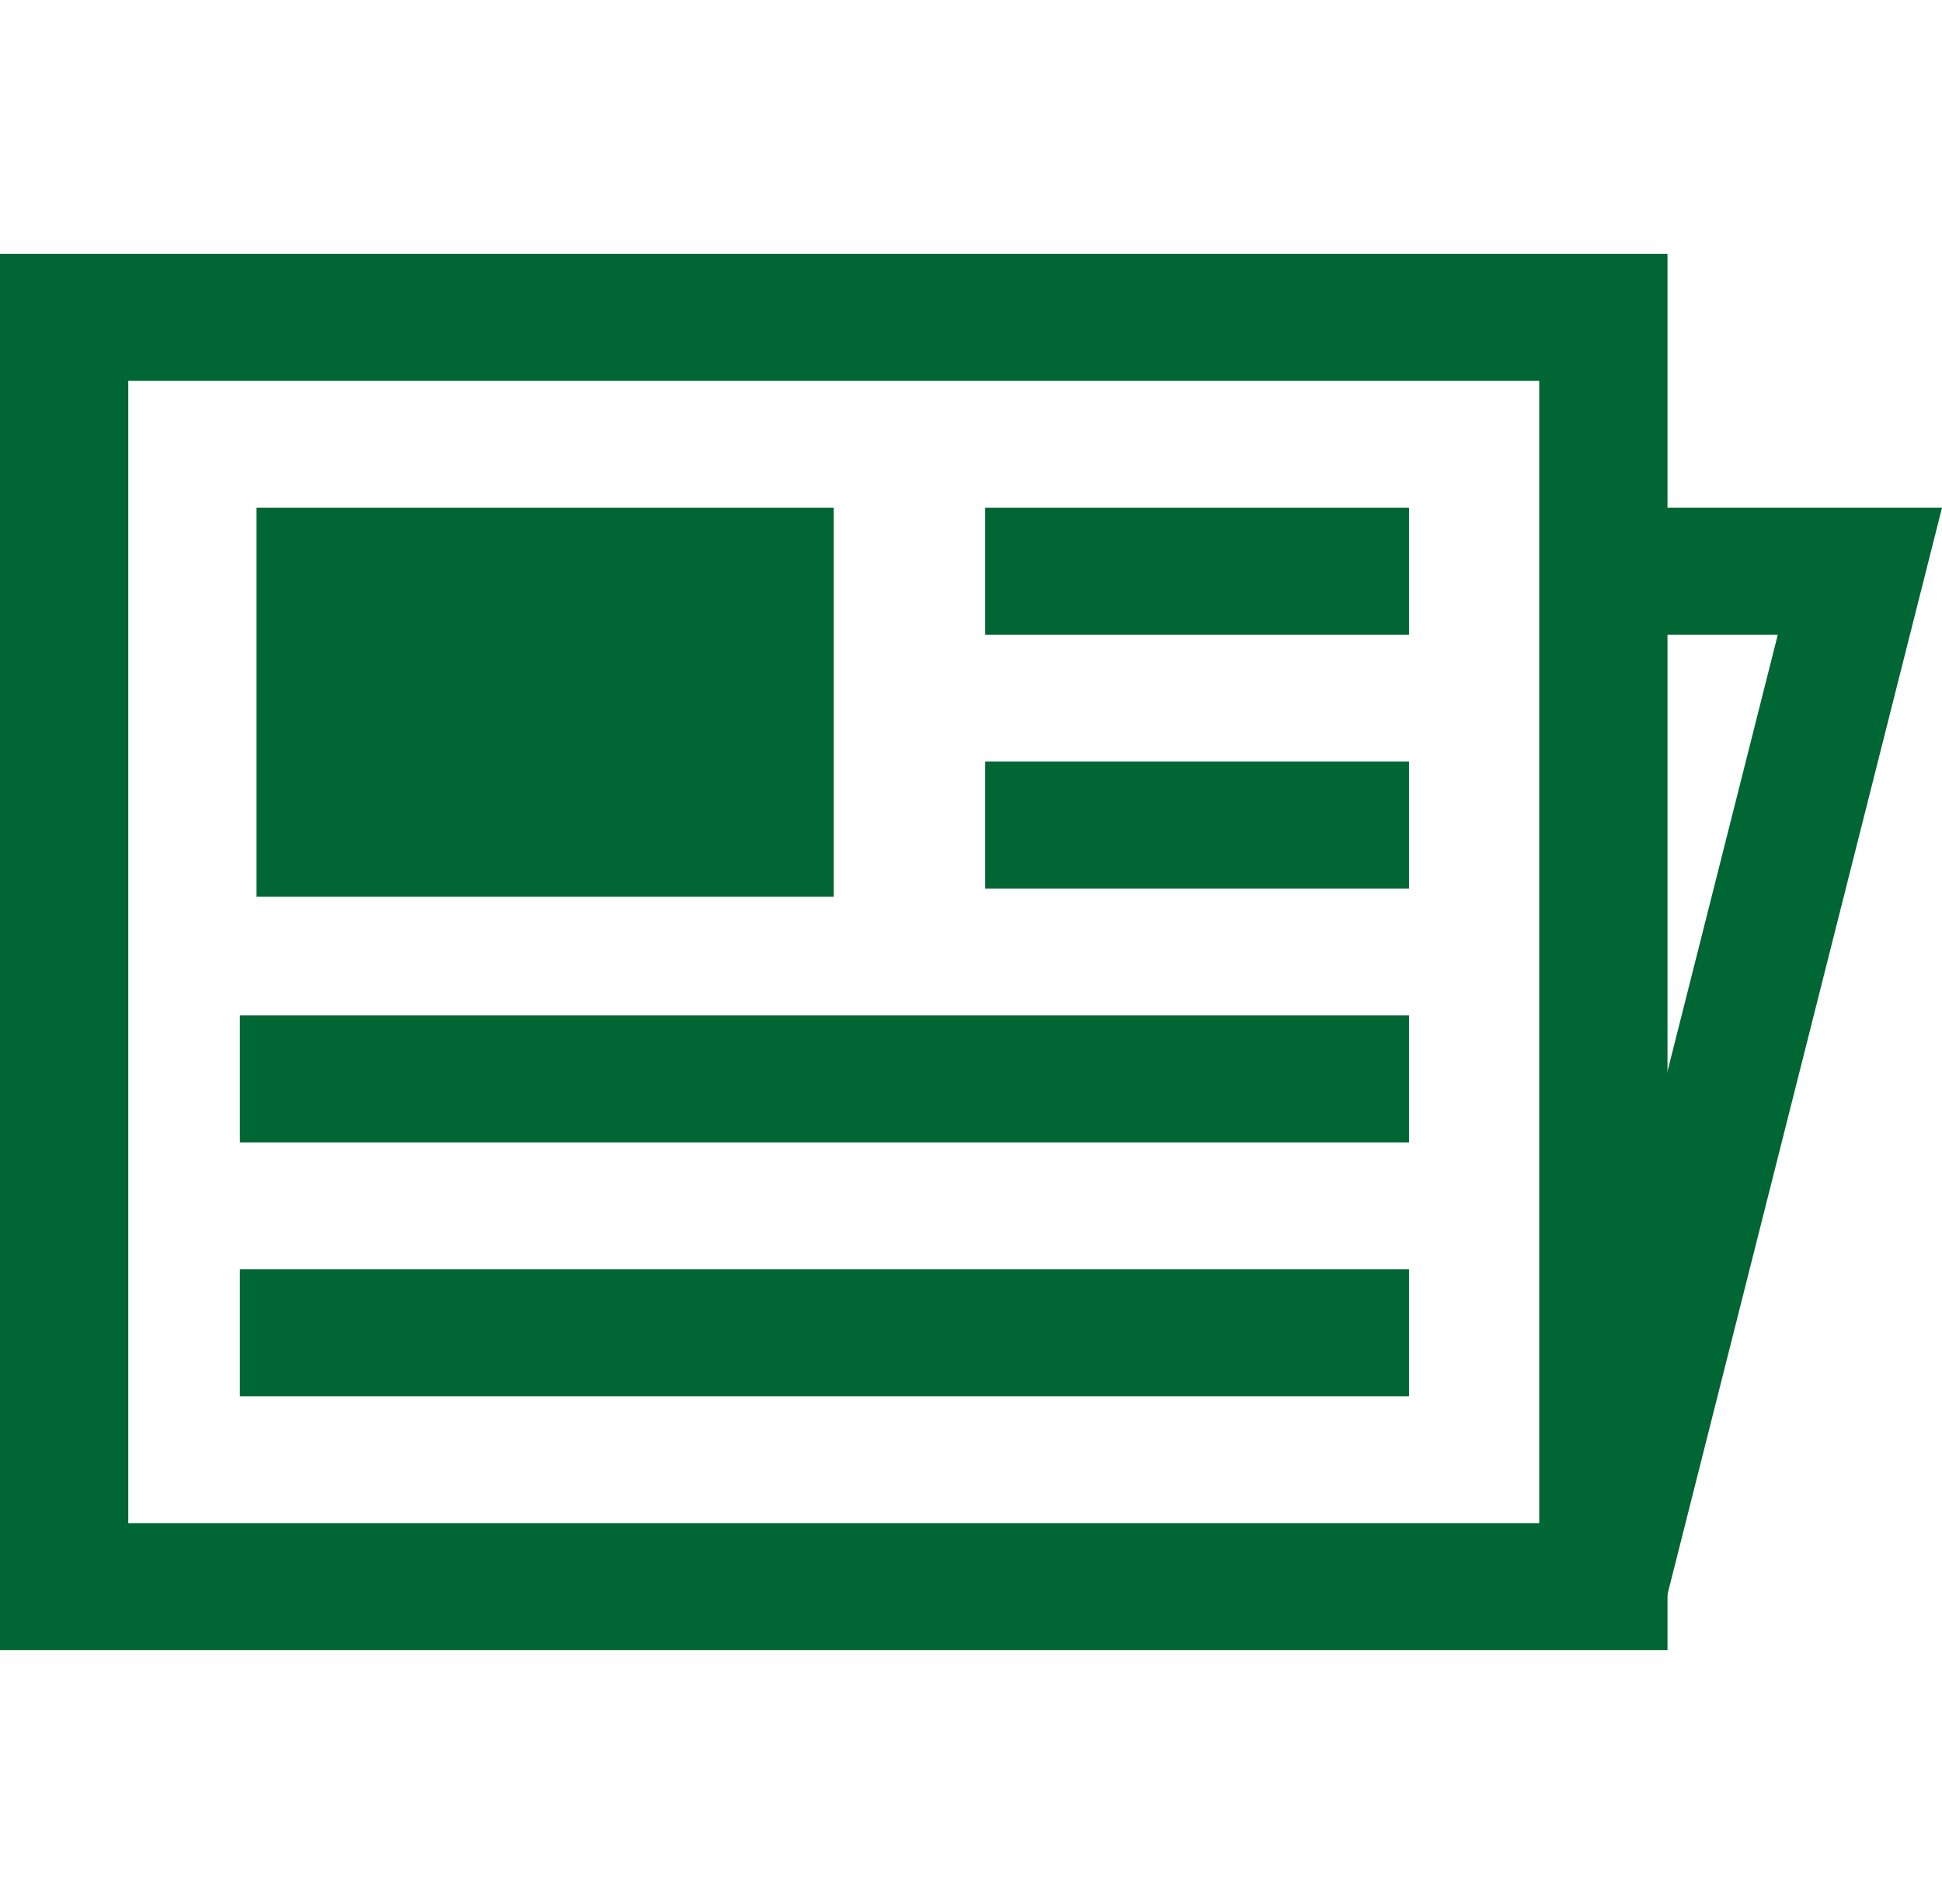
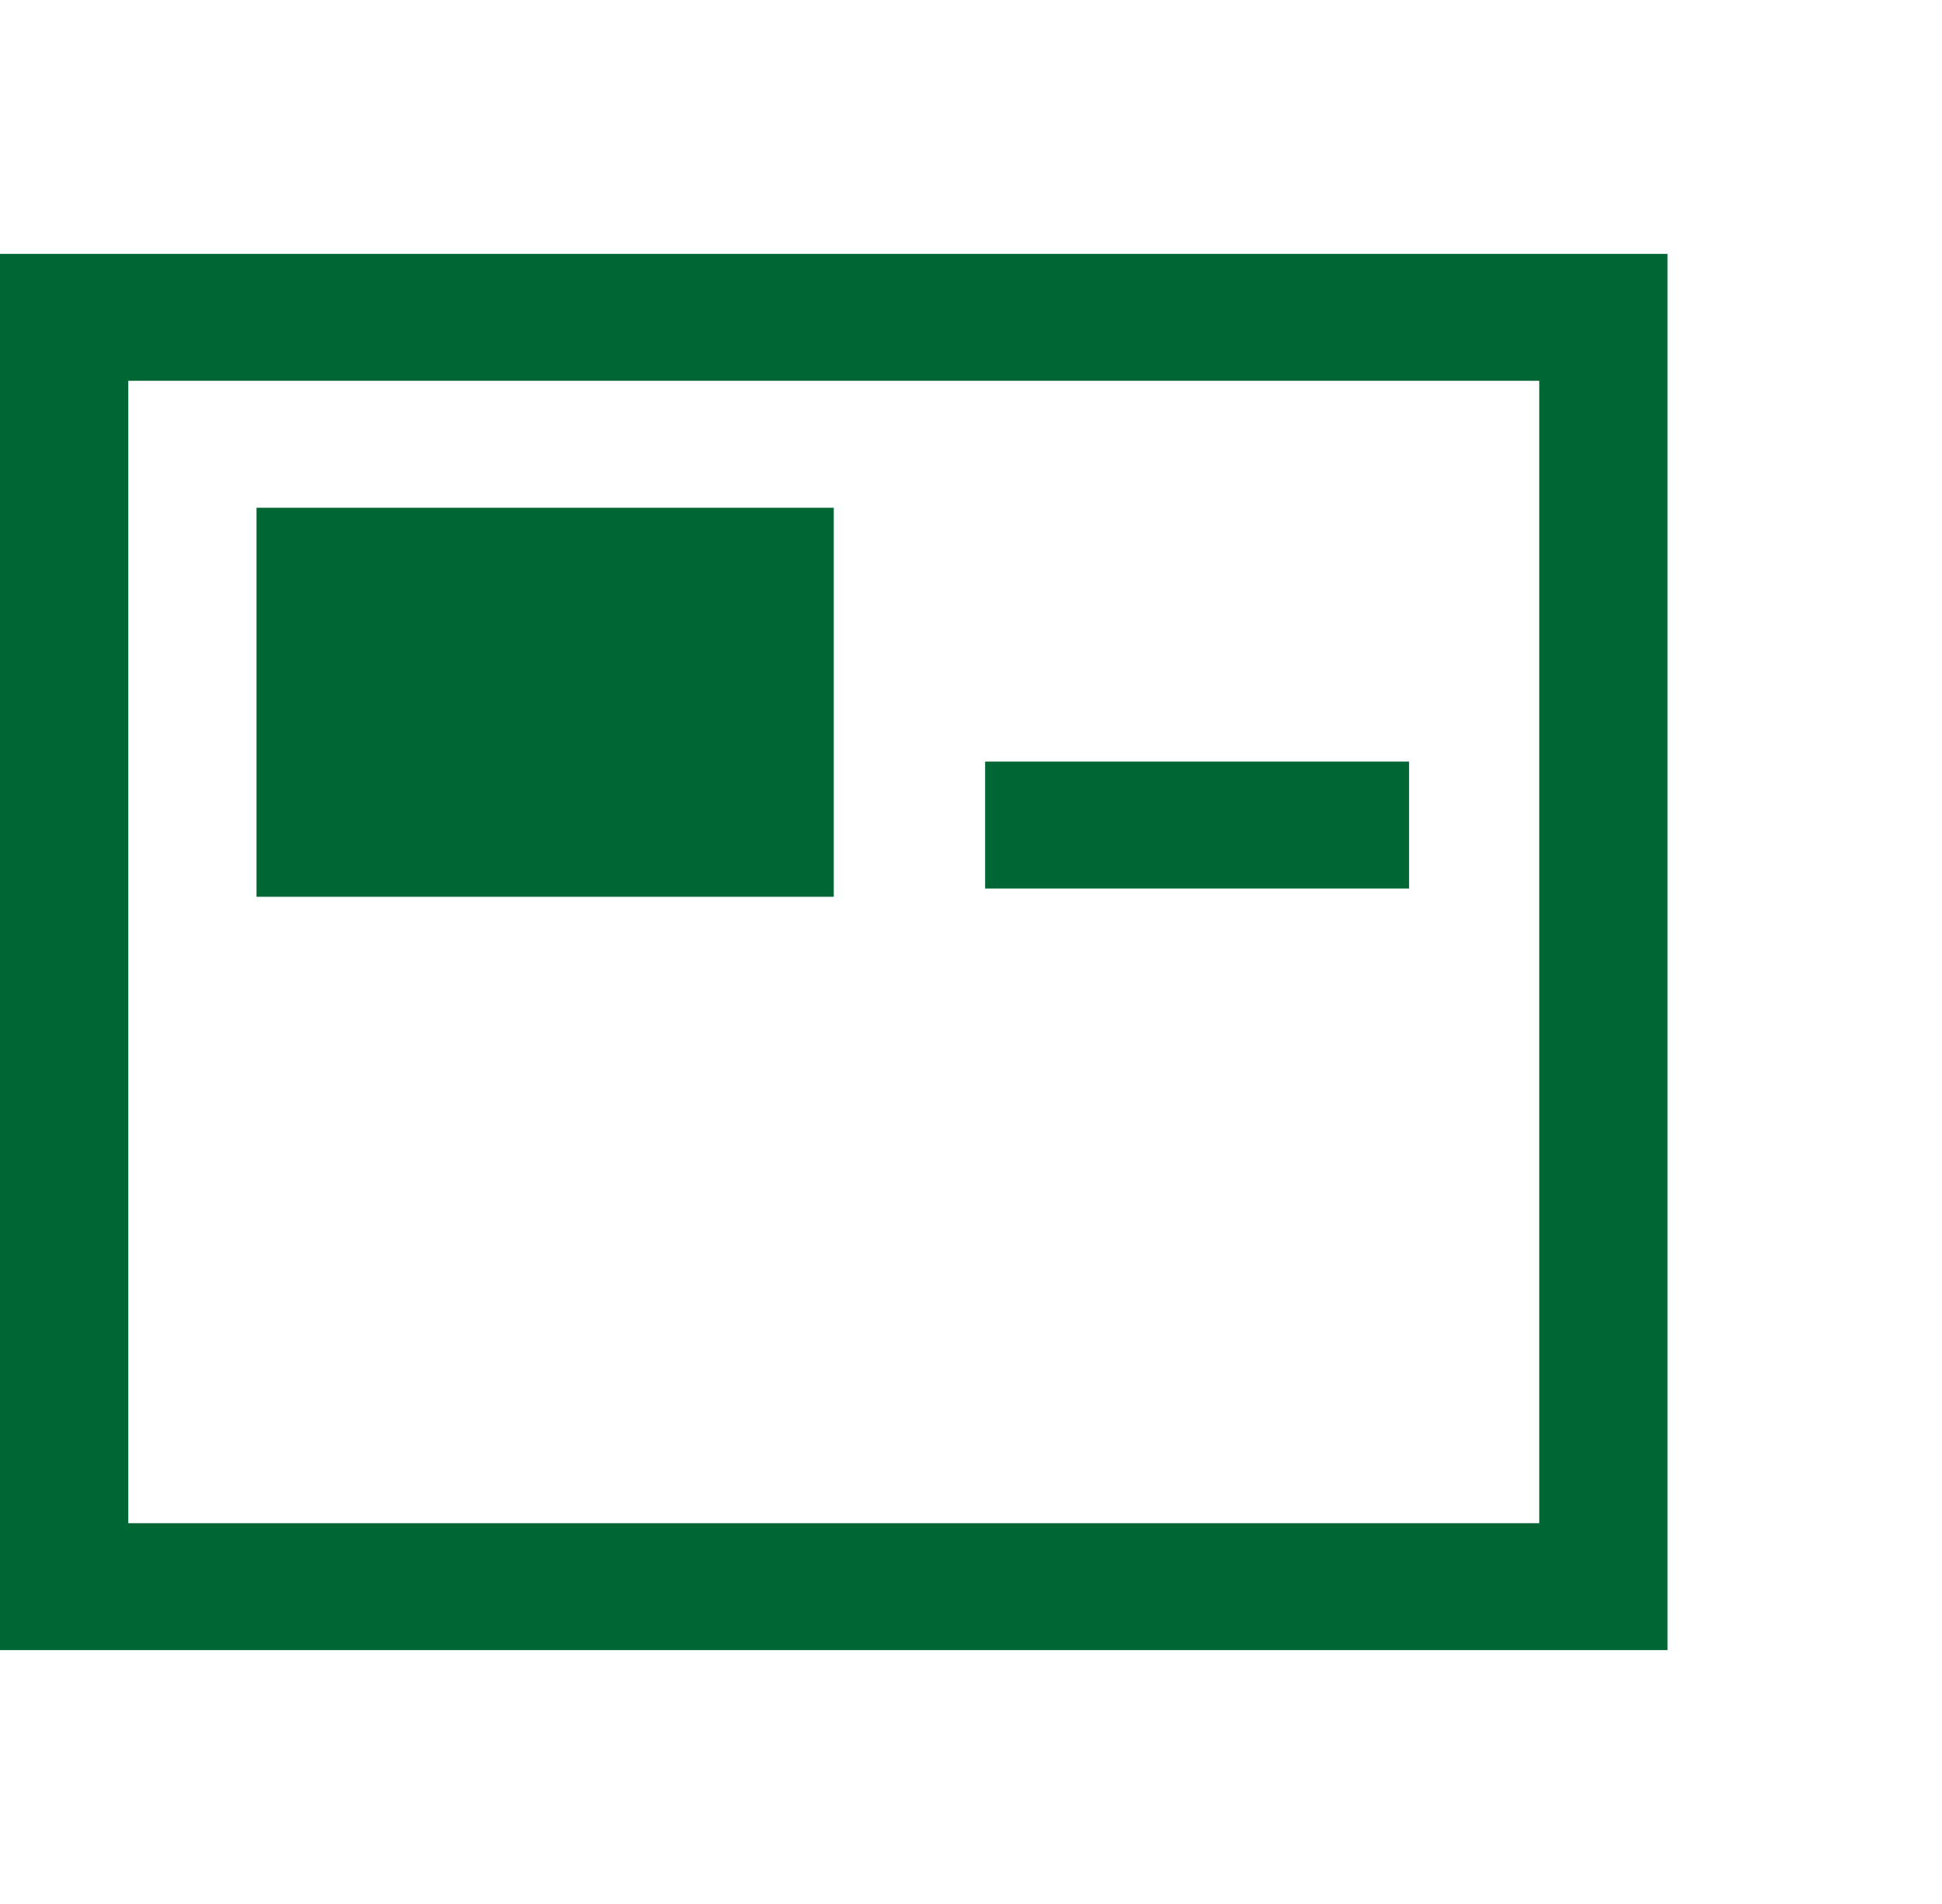
<svg xmlns="http://www.w3.org/2000/svg" width="51" height="50" viewBox="0 0 51 50" fill="none">
  <path d="M43.791 43.333H0V6.667H43.791V43.333ZM3.369 40H40.423V10H3.369V40Z" fill="#006633" />
-   <path d="M37.004 26.666H6.299V30H37.004V26.666Z" fill="#006633" />
-   <path d="M37.004 33.334H6.299V36.667H37.004V33.334Z" fill="#006633" />
  <path d="M37.004 20H25.871V23.333H37.004V20Z" fill="#006633" />
-   <path d="M37.004 13.334H25.871V16.667H37.004V13.334Z" fill="#006633" />
-   <path d="M43.741 42.067L40.473 41.267L46.688 16.667H42.107V13.334H51L43.741 42.067Z" fill="#006633" />
  <path d="M21.896 13.334H6.737V23.55H21.896V13.334Z" fill="#006633" />
</svg>